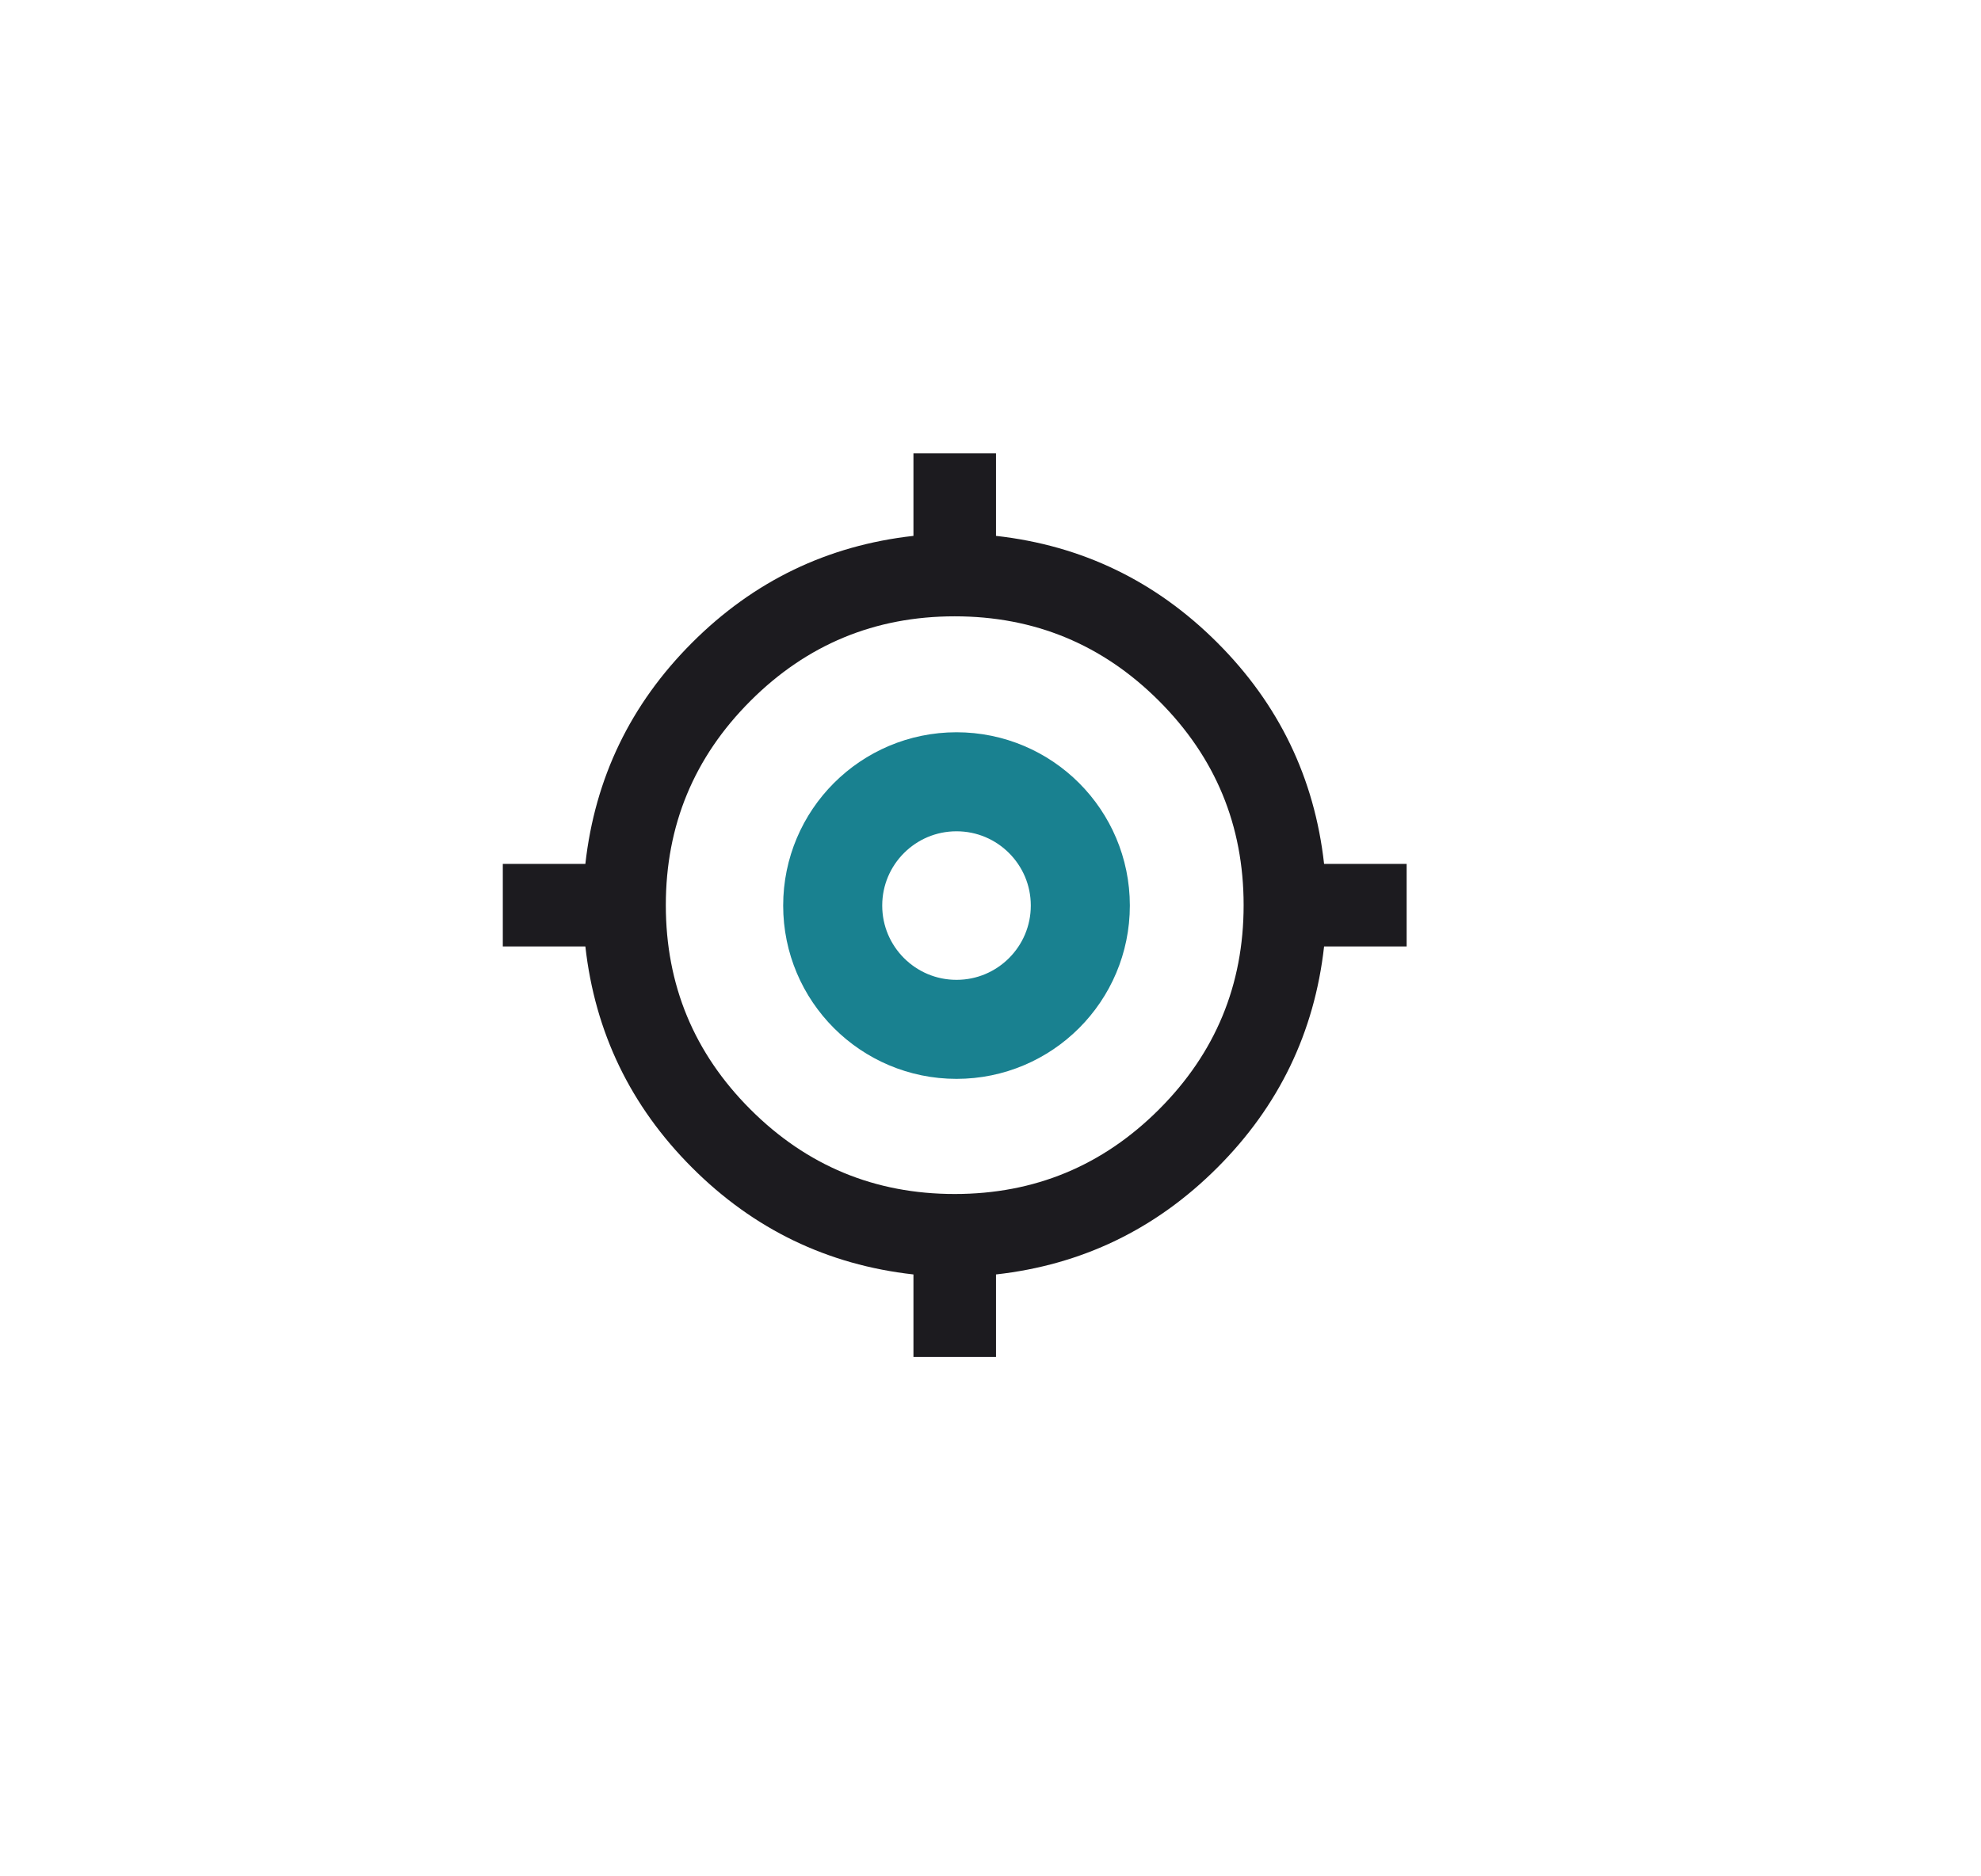
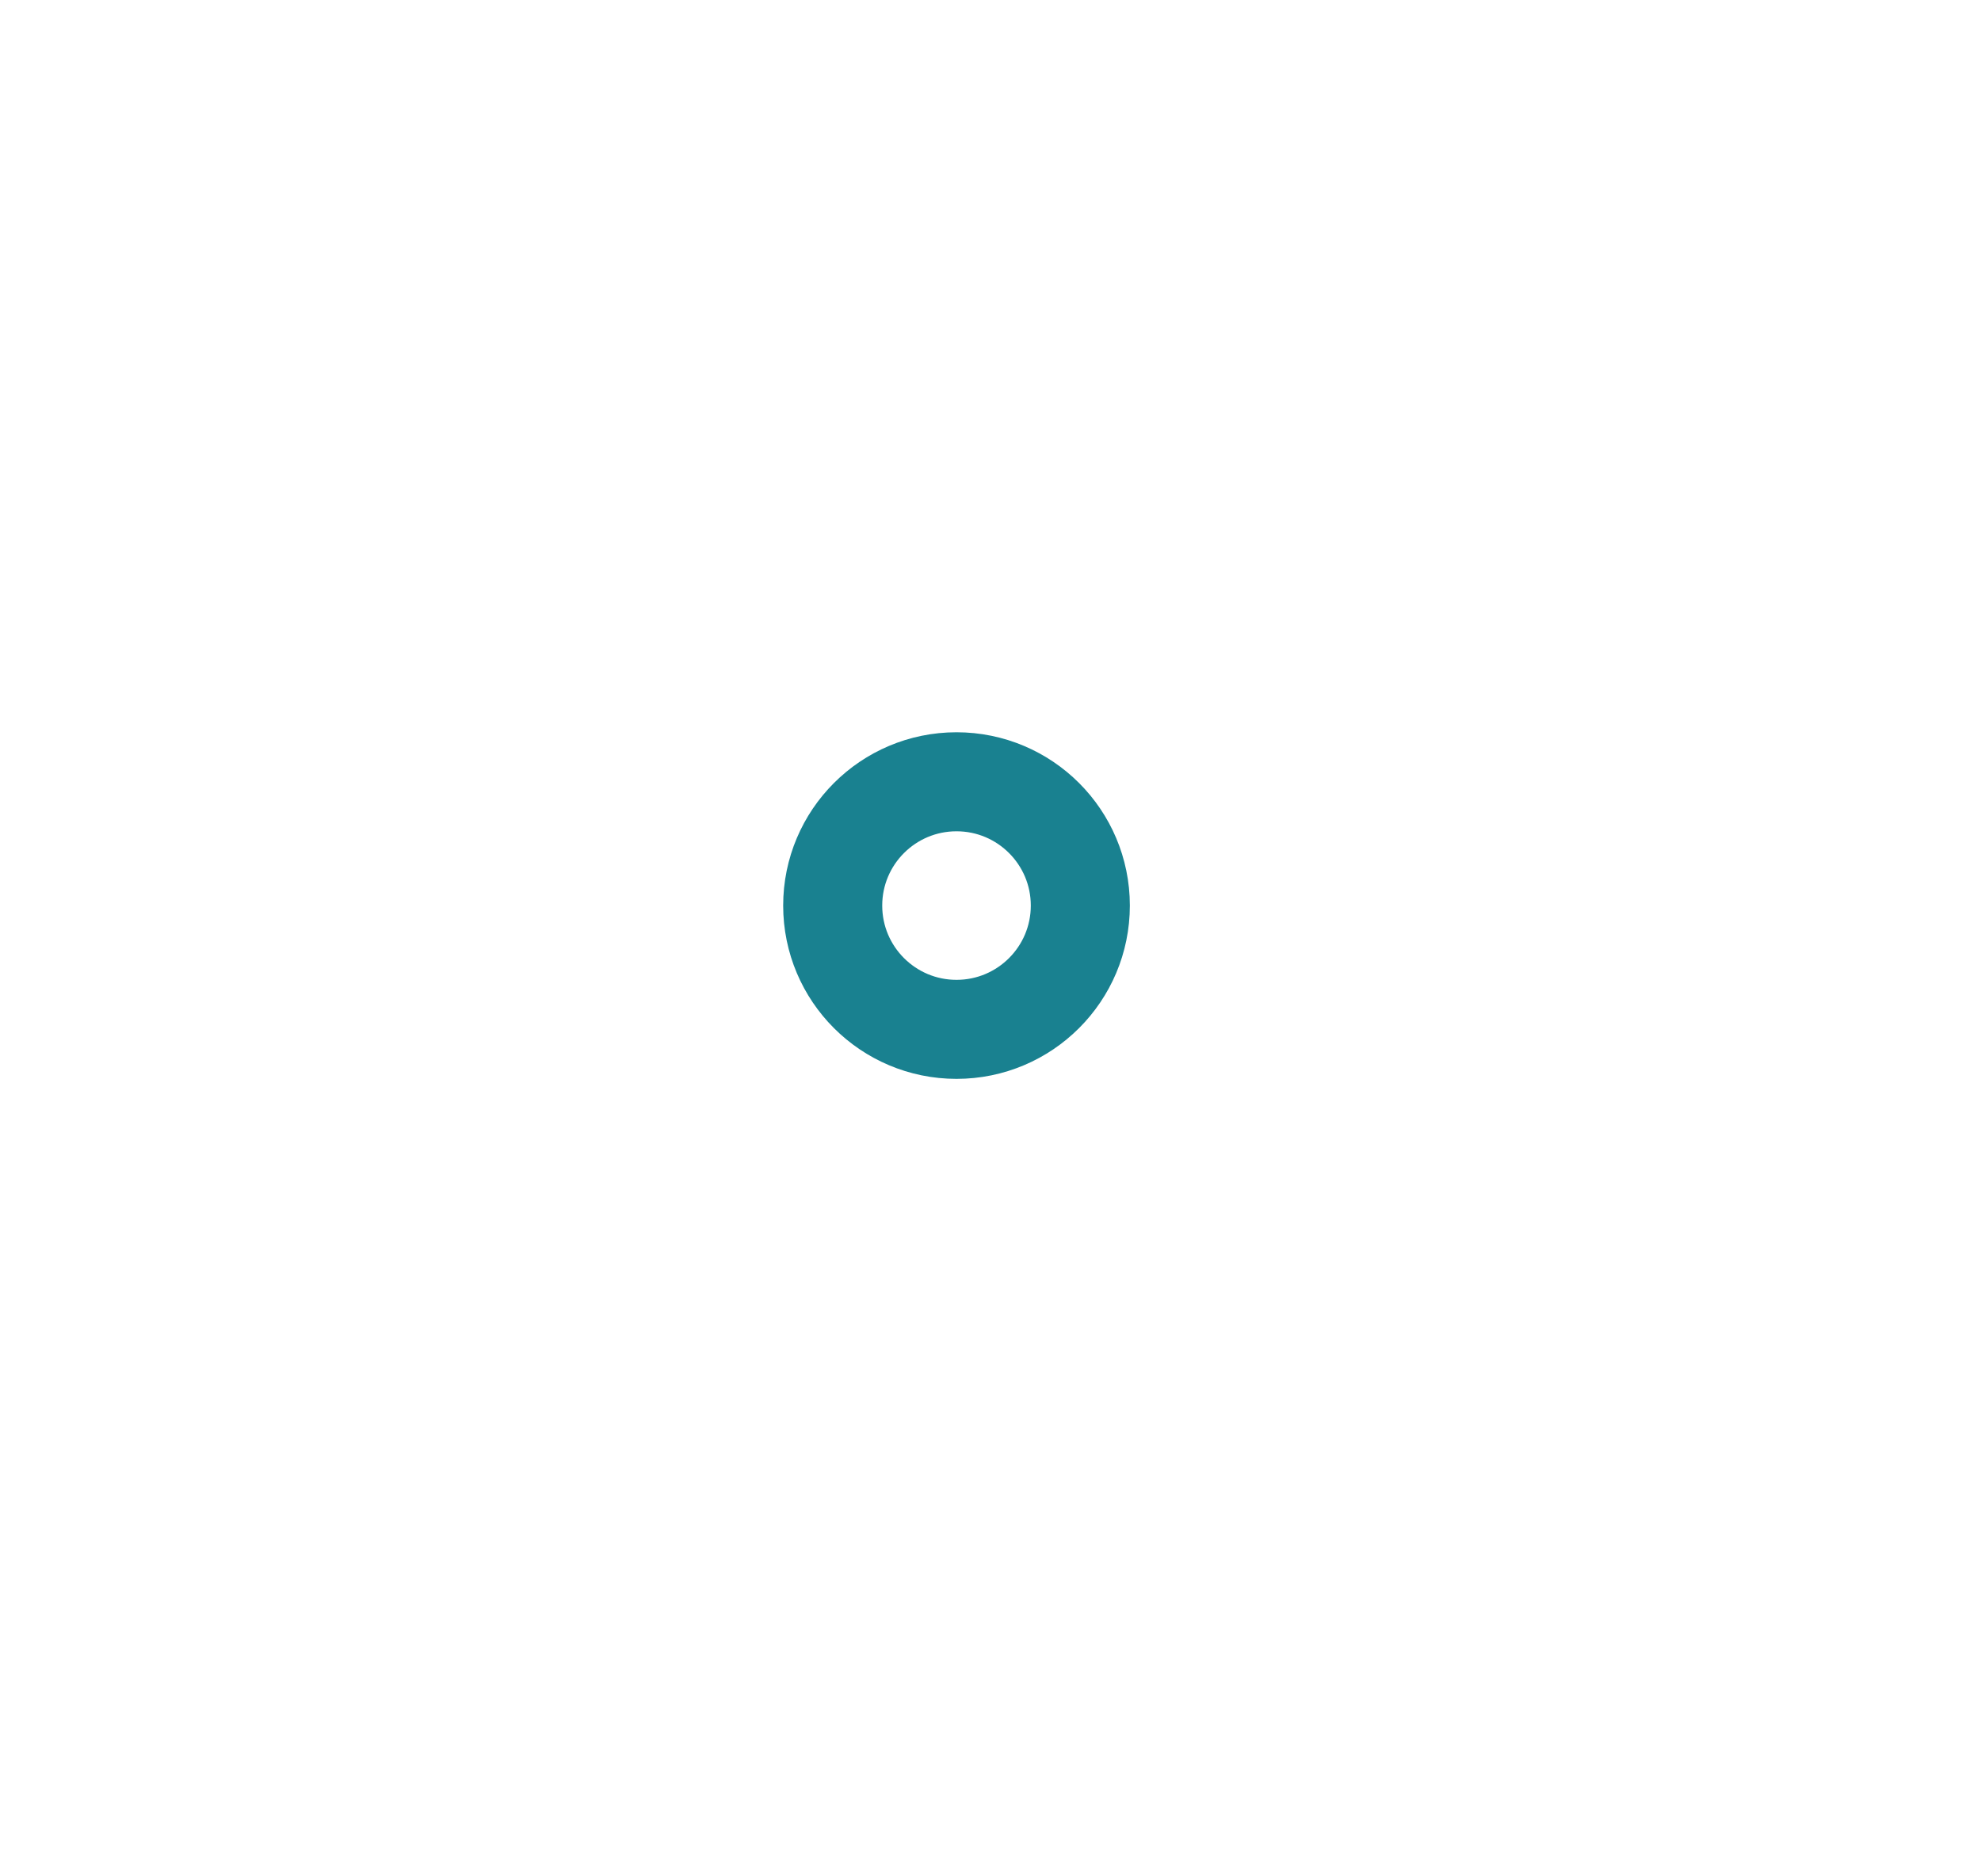
<svg xmlns="http://www.w3.org/2000/svg" width="76" height="72" viewBox="0 0 76 72" fill="none">
  <g filter="url(#filter0_d_60458_3948)">
-     <path d="M4 23.692C4 12.816 12.816 4 23.692 4H48.308C59.184 4 68 12.816 68 23.692V44.308C68 55.184 59.184 64 48.308 64H23.692C12.816 64 4 55.184 4 44.308V23.692Z" fill="white" />
-   </g>
+     </g>
  <mask id="mask0_60458_3948" style="mask-type:alpha" maskUnits="userSpaceOnUse" x="17" y="15" width="39" height="39">
-     <rect x="17.627" y="15.733" width="38" height="38" fill="#D9D9D9" />
-   </mask>
+     </mask>
  <g mask="url(#mask0_60458_3948)">
    <path d="M35.044 52.071V48.904C31.745 48.535 28.915 47.169 26.553 44.807C24.192 42.446 22.826 39.615 22.457 36.317H19.29V33.15H22.457C22.826 29.852 24.192 27.021 26.553 24.66C28.915 22.298 31.745 20.932 35.044 20.563V17.396H38.211V20.563C41.509 20.932 44.34 22.298 46.701 24.66C49.063 27.021 50.429 29.852 50.798 33.15H53.965V36.317H50.798C50.429 39.615 49.063 42.446 46.701 44.807C44.34 47.169 41.509 48.535 38.211 48.904V52.071H35.044ZM36.627 45.817C39.688 45.817 42.301 44.735 44.465 42.571C46.629 40.407 47.711 37.795 47.711 34.733C47.711 31.672 46.629 29.06 44.465 26.896C42.301 24.732 39.688 23.65 36.627 23.65C33.566 23.65 30.954 24.732 28.79 26.896C26.626 29.06 25.544 31.672 25.544 34.733C25.544 37.795 26.626 40.407 28.79 42.571C30.954 44.735 33.566 45.817 36.627 45.817ZM36.627 41.067C34.886 41.067 33.395 40.447 32.154 39.206C30.914 37.966 30.294 36.475 30.294 34.733C30.294 32.992 30.914 31.501 32.154 30.261C33.395 29.02 34.886 28.4 36.627 28.4C38.369 28.4 39.86 29.02 41.1 30.261C42.341 31.501 42.961 32.992 42.961 34.733C42.961 36.475 42.341 37.966 41.1 39.206C39.86 40.447 38.369 41.067 36.627 41.067ZM36.627 37.9C37.498 37.9 38.244 37.59 38.864 36.97C39.484 36.35 39.794 35.604 39.794 34.733C39.794 33.863 39.484 33.117 38.864 32.497C38.244 31.877 37.498 31.567 36.627 31.567C35.757 31.567 35.011 31.877 34.391 32.497C33.771 33.117 33.461 33.863 33.461 34.733C33.461 35.604 33.771 36.35 34.391 36.97C35.011 37.59 35.757 37.9 36.627 37.9Z" fill="#1C1B1F" />
  </g>
  <circle cx="36.696" cy="34.749" r="4.75" stroke="#198190" stroke-width="3.8" />
  <defs>
    <filter id="filter0_d_60458_3948" x="0.7" y="0.7" width="74.6" height="70.6" filterUnits="userSpaceOnUse" color-interpolation-filters="sRGB">
      <feFlood flood-opacity="0" result="BackgroundImageFix" />
      <feColorMatrix in="SourceAlpha" type="matrix" values="0 0 0 0 0 0 0 0 0 0 0 0 0 0 0 0 0 0 127 0" result="hardAlpha" />
      <feOffset dx="2" dy="2" />
      <feGaussianBlur stdDeviation="2.65" />
      <feComposite in2="hardAlpha" operator="out" />
      <feColorMatrix type="matrix" values="0 0 0 0 0.192 0 0 0 0 0.198 0 0 0 0 0.2 0 0 0 0.45 0" />
      <feBlend mode="normal" in2="BackgroundImageFix" result="effect1_dropShadow_60458_3948" />
      <feBlend mode="normal" in="SourceGraphic" in2="effect1_dropShadow_60458_3948" result="shape" />
    </filter>
  </defs>
</svg>